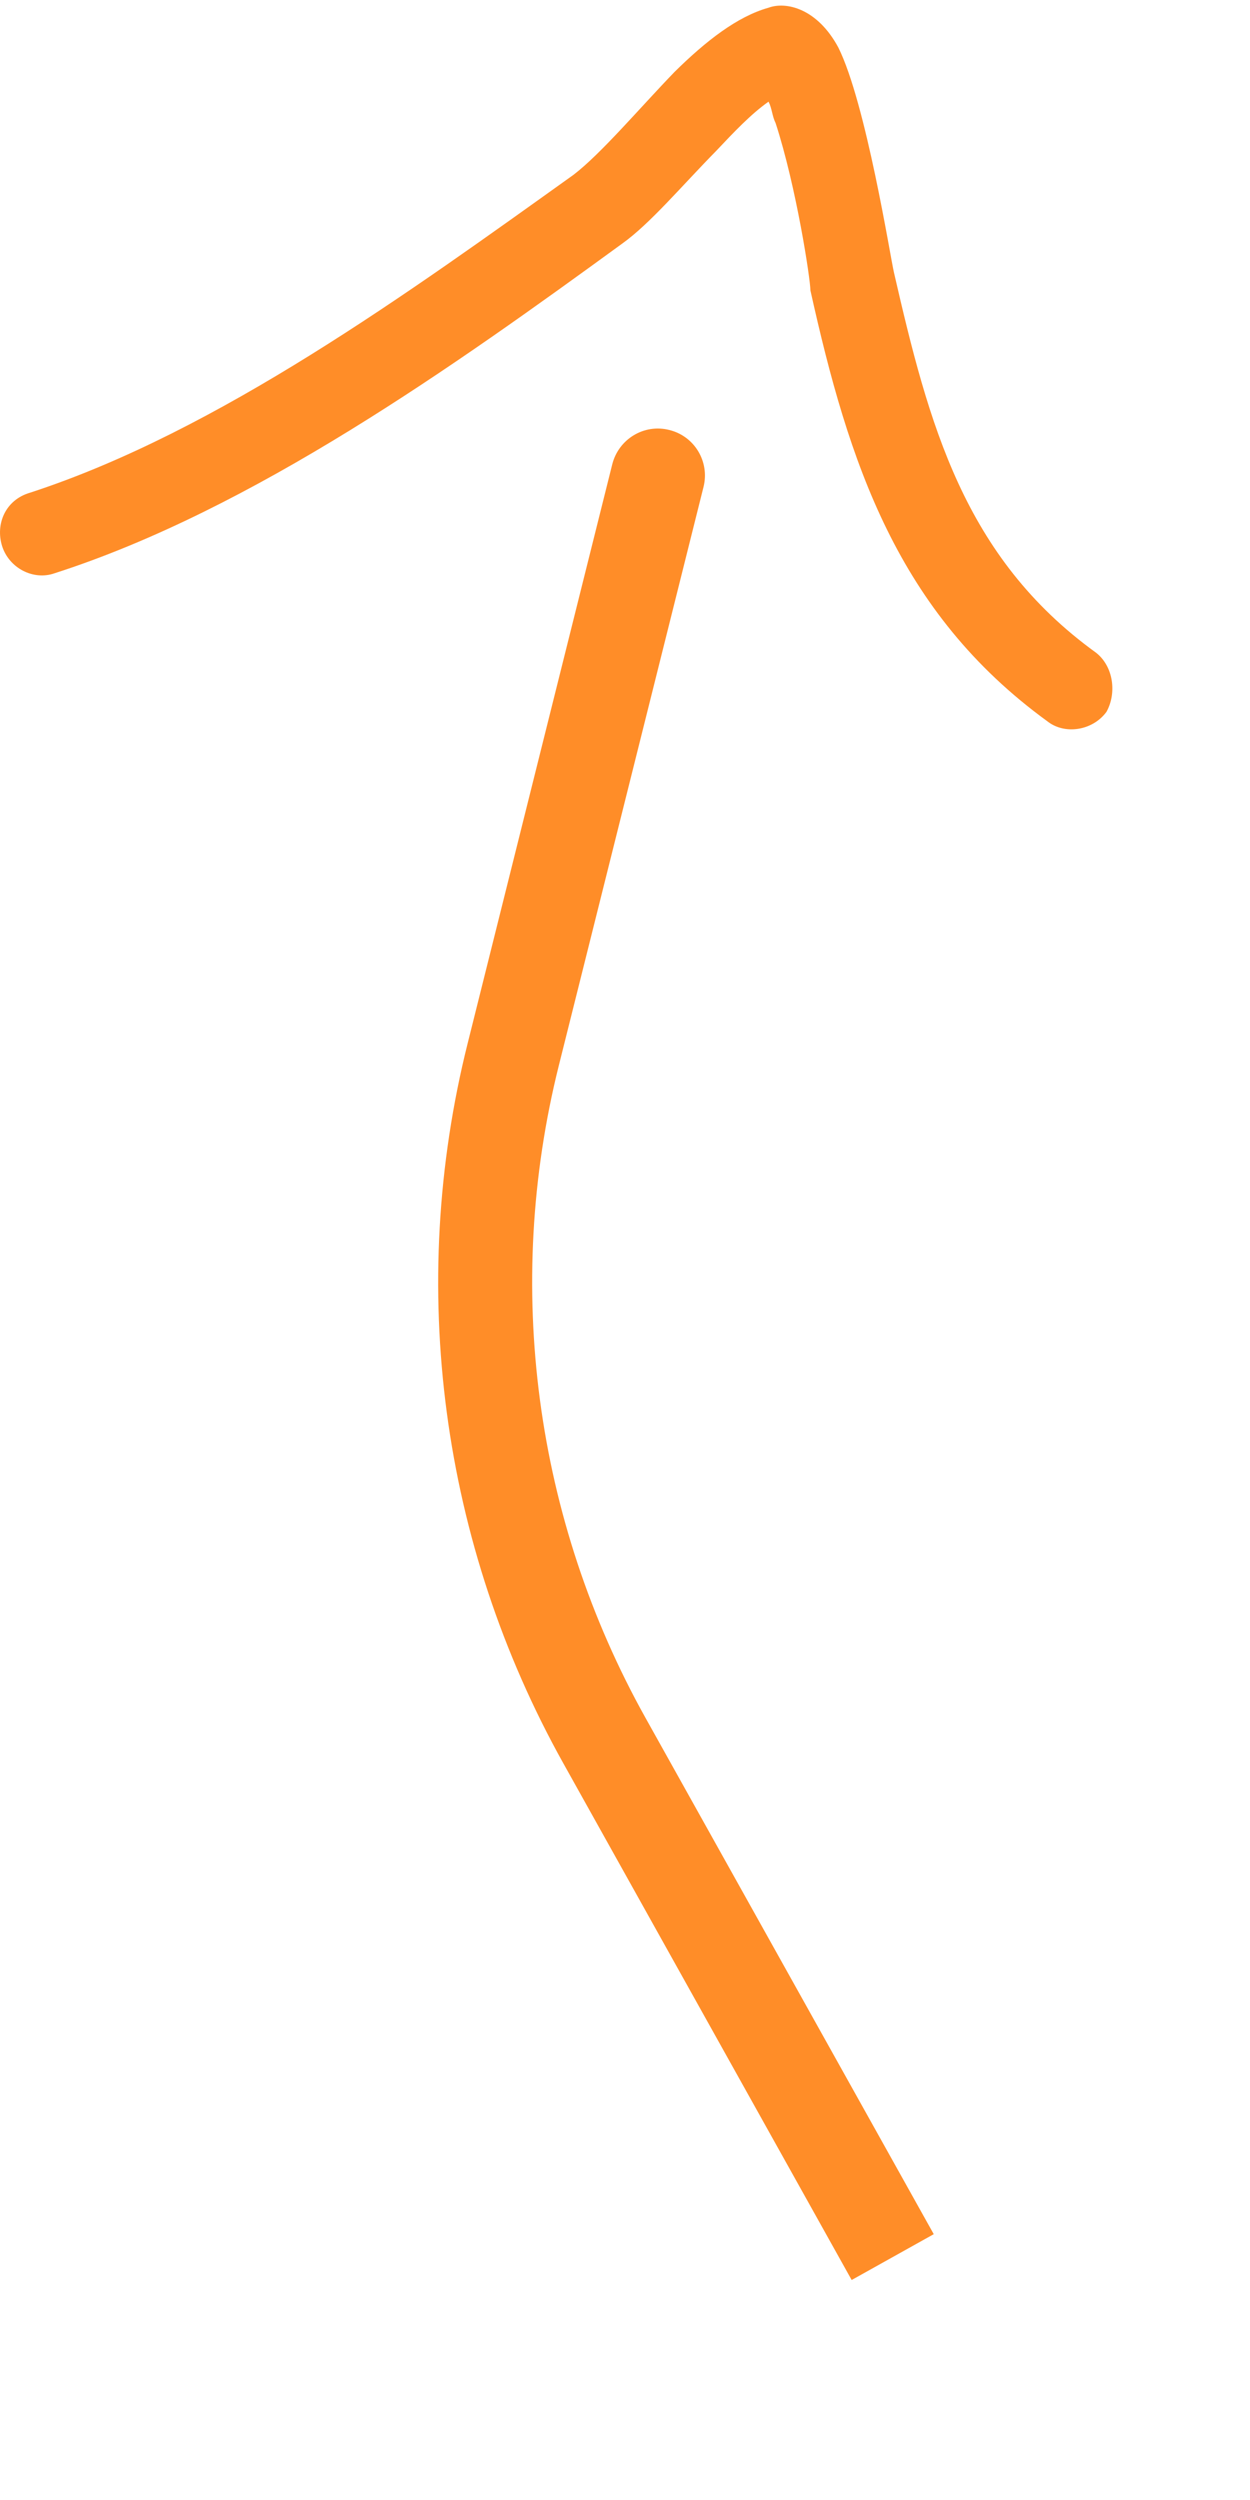
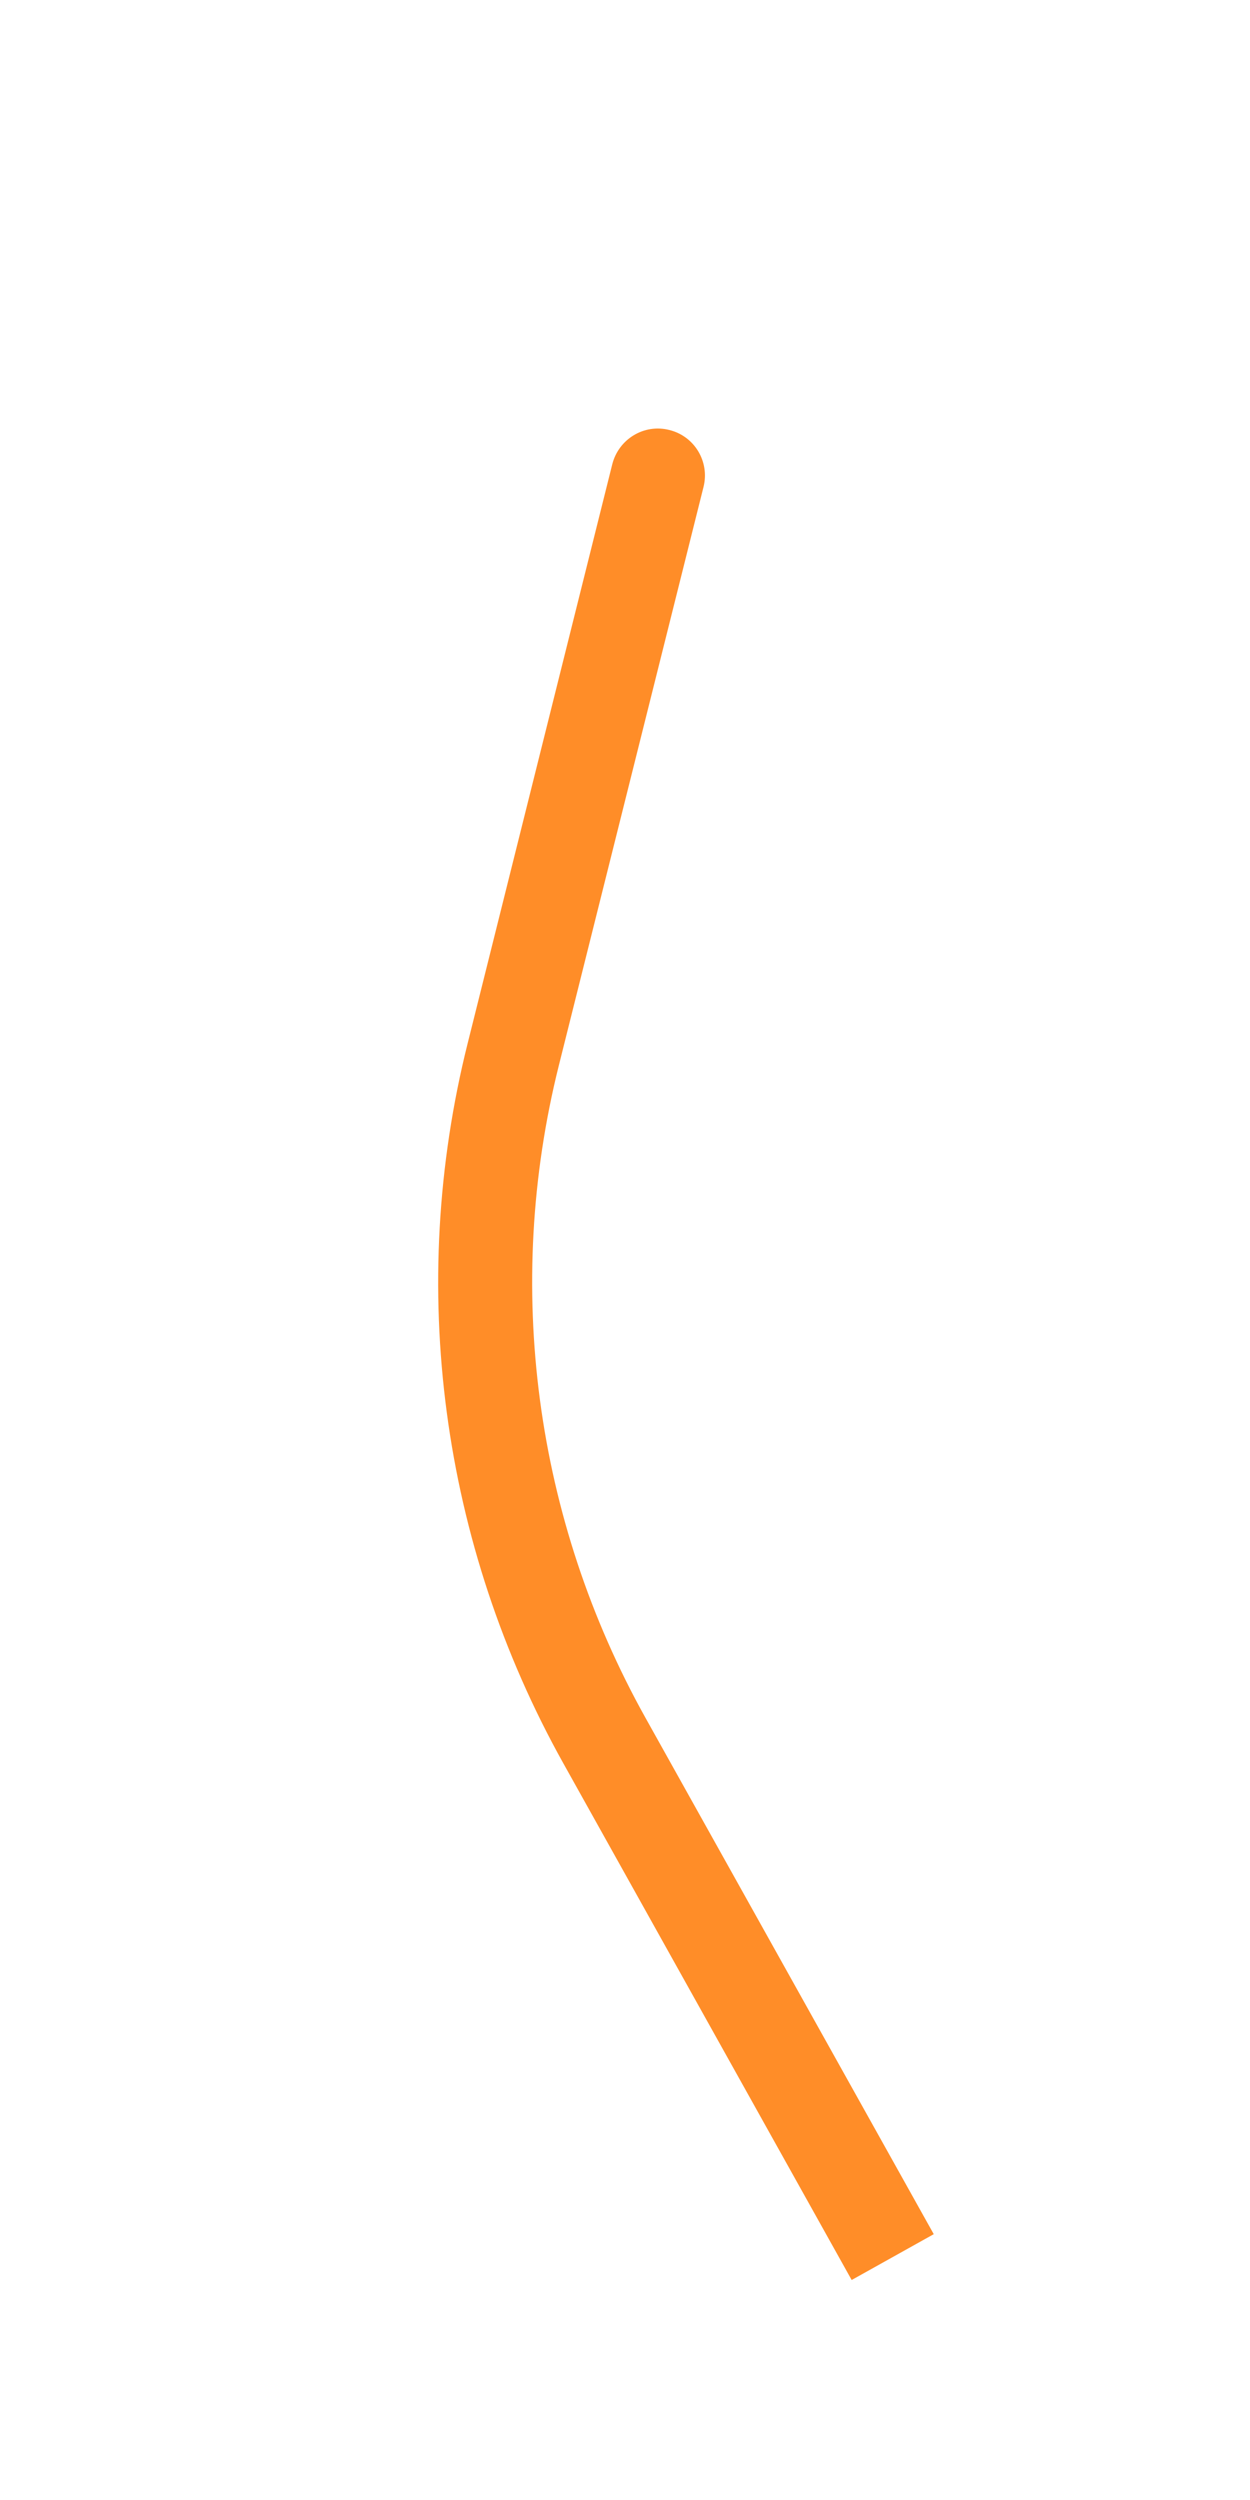
<svg xmlns="http://www.w3.org/2000/svg" width="6" height="12" viewBox="0 0 6 12" fill="none">
-   <path fill-rule="evenodd" clip-rule="evenodd" d="M3.689 0.488C3.605 0.547 3.522 0.635 3.438 0.724C3.271 0.894 3.12 1.074 2.987 1.169C2.184 1.754 1.214 2.446 0.261 2.752C0.161 2.787 0.044 2.728 0.01 2.621C-0.023 2.514 0.027 2.399 0.144 2.365C1.047 2.071 1.967 1.401 2.753 0.839C2.886 0.737 3.07 0.519 3.238 0.345C3.388 0.197 3.539 0.079 3.689 0.037C3.773 0.006 3.923 0.04 4.024 0.228C4.157 0.495 4.274 1.236 4.291 1.308C4.458 2.035 4.626 2.674 5.261 3.133C5.345 3.199 5.361 3.327 5.311 3.417C5.244 3.508 5.11 3.528 5.027 3.462C4.308 2.939 4.074 2.223 3.89 1.394C3.89 1.342 3.823 0.899 3.723 0.591C3.706 0.557 3.706 0.521 3.689 0.488Z" fill="#FF8D28" />
  <path d="M3.377 2.337C3.407 2.216 3.334 2.094 3.213 2.064C3.092 2.033 2.97 2.107 2.939 2.228L3.377 2.337ZM2.464 5.061L2.682 5.116L2.464 5.061ZM2.901 8.354L3.098 8.245L3.098 8.245L2.901 8.354ZM2.939 2.228L2.245 5.007L2.682 5.116L3.377 2.337L2.939 2.228ZM2.704 8.464L4.088 10.944L4.482 10.724L3.098 8.245L2.704 8.464ZM2.245 5.007C1.952 6.176 2.117 7.412 2.704 8.464L3.098 8.245C2.567 7.293 2.418 6.174 2.682 5.116L2.245 5.007Z" fill="#FF8D28" />
</svg>